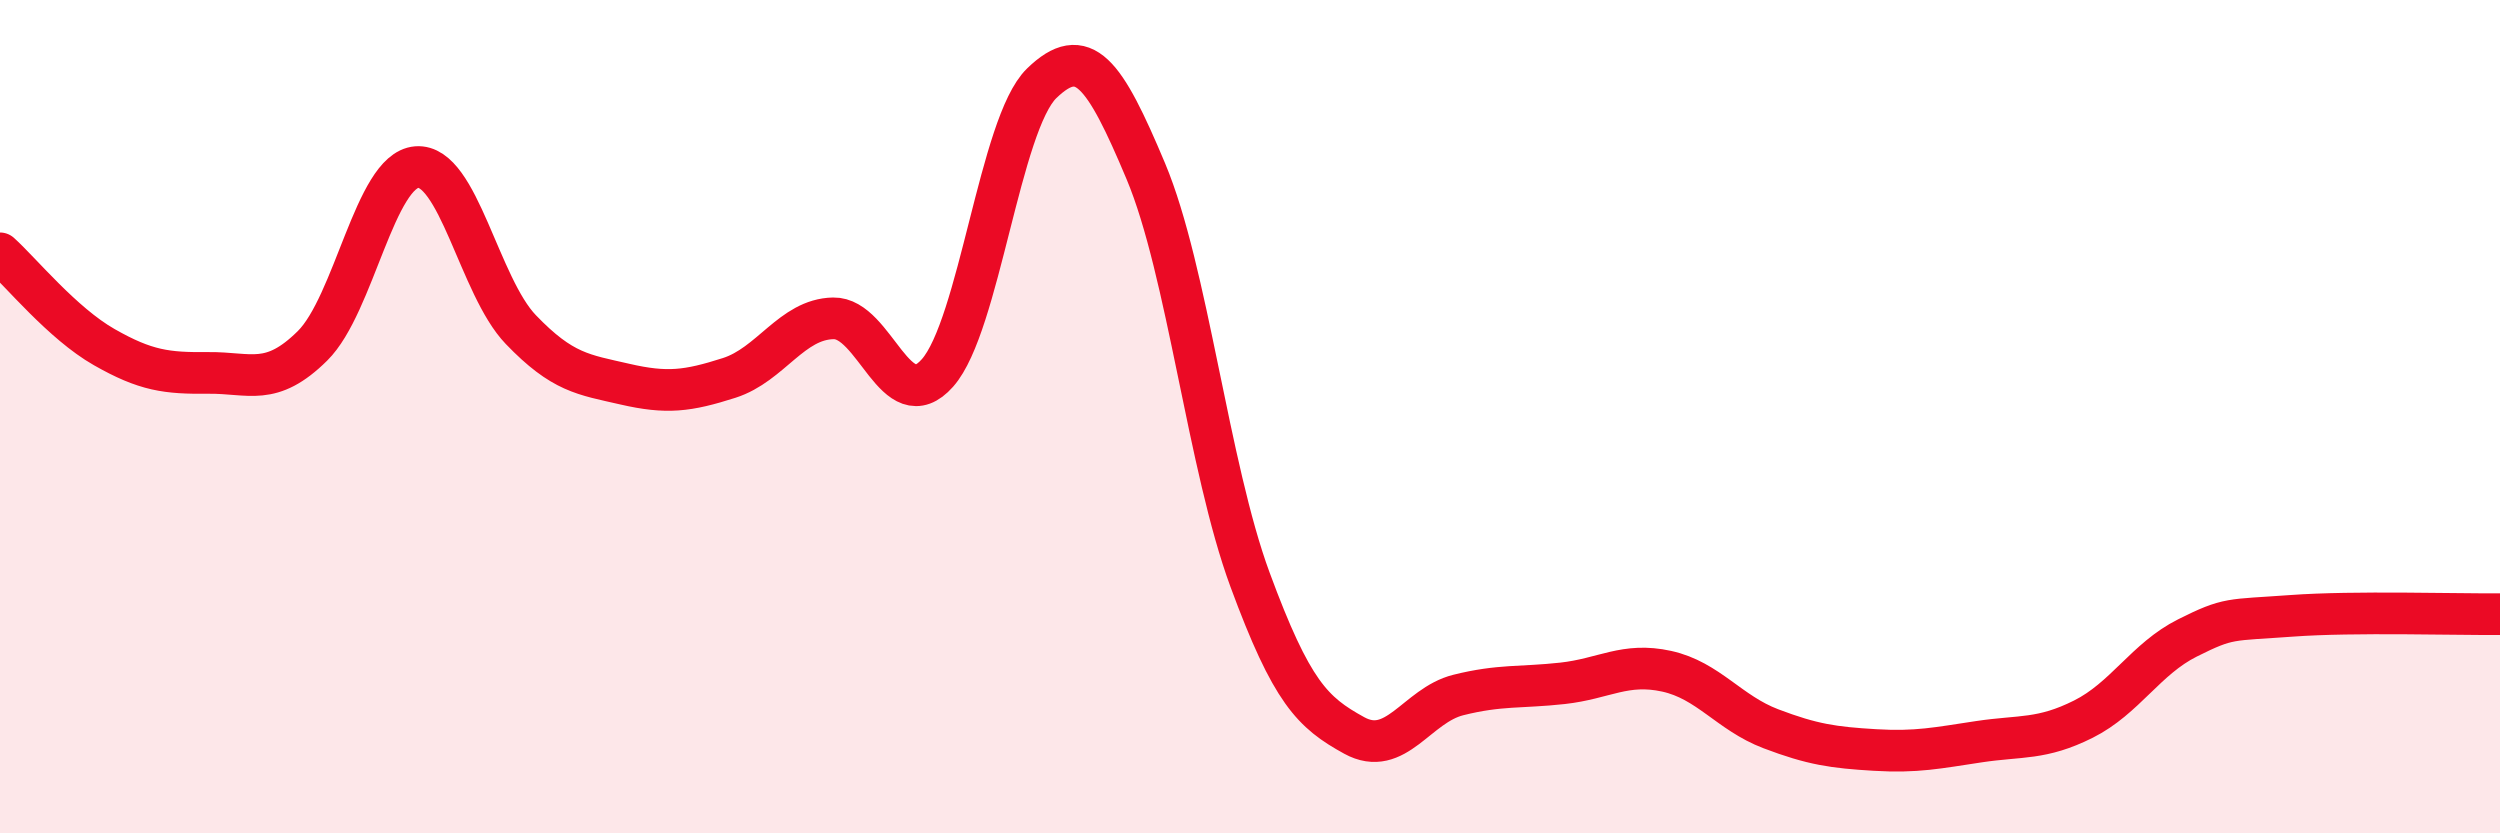
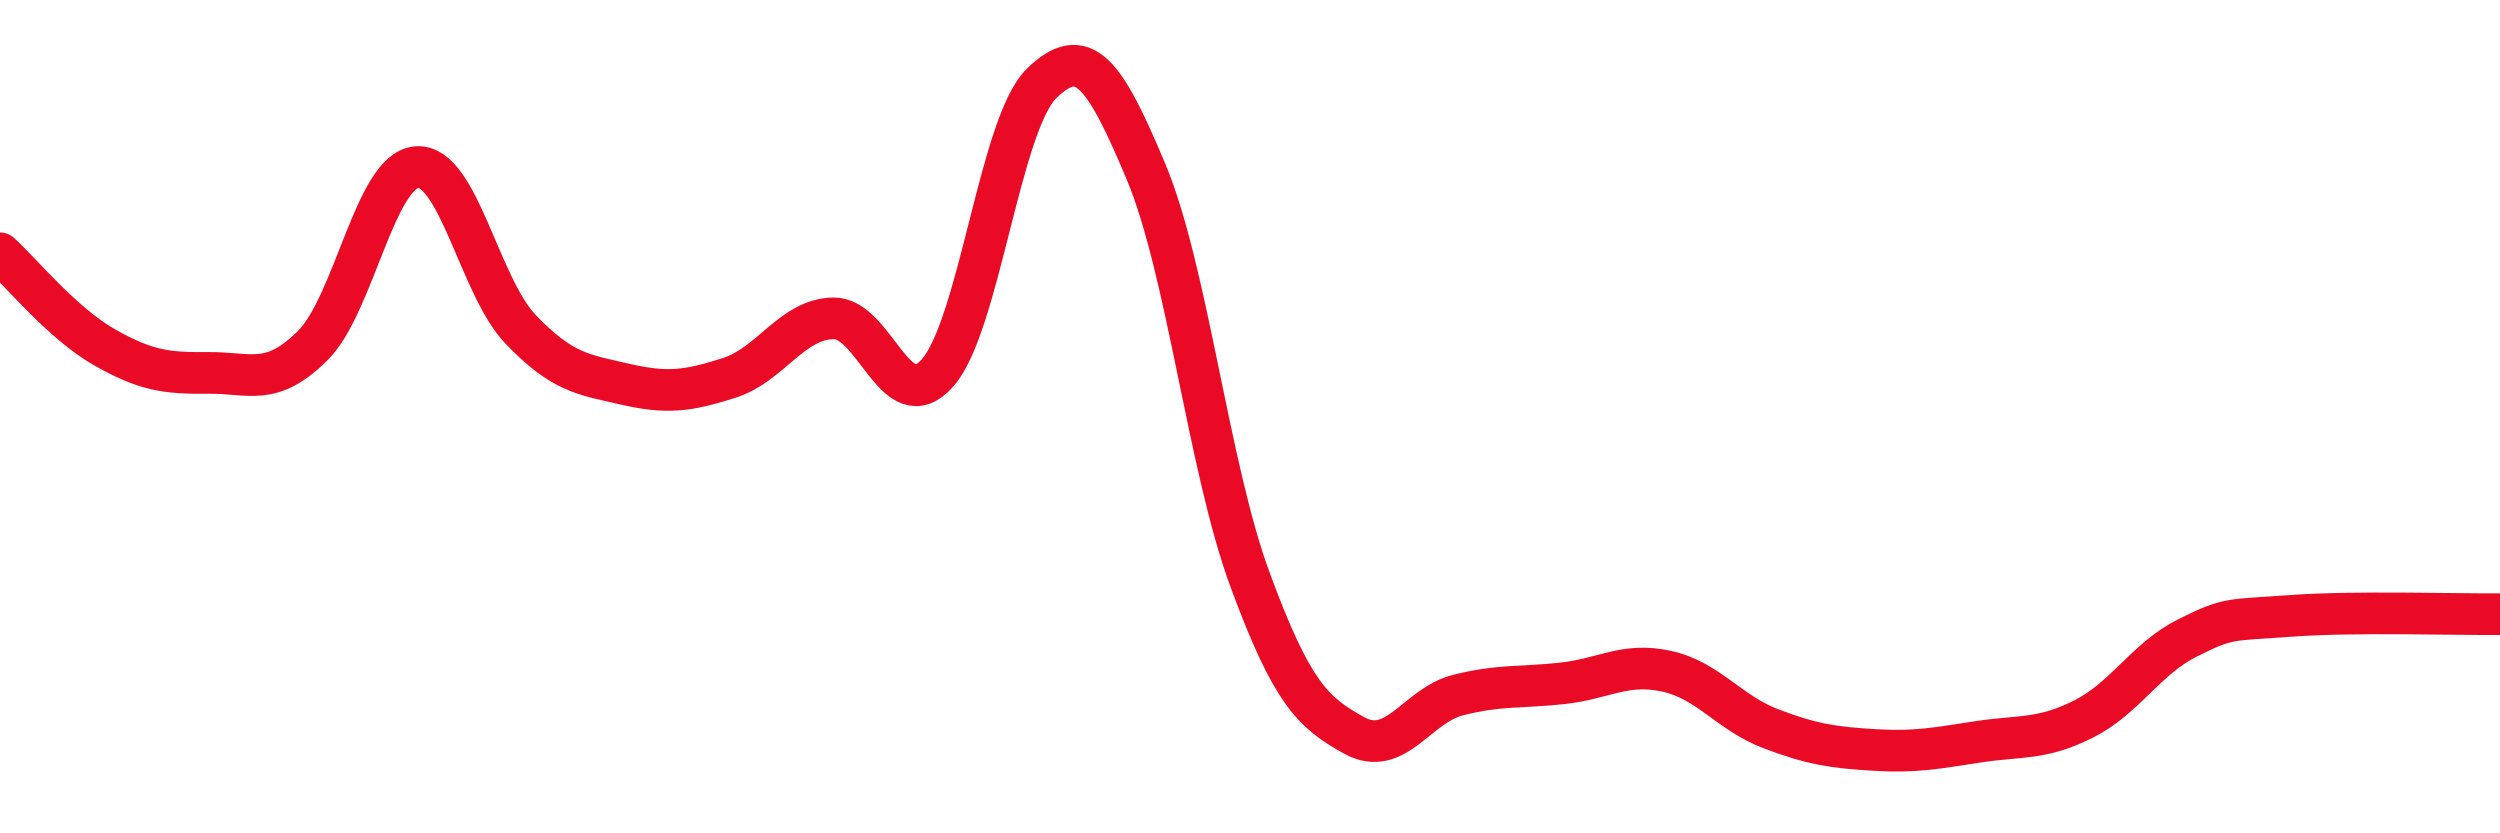
<svg xmlns="http://www.w3.org/2000/svg" width="60" height="20" viewBox="0 0 60 20">
-   <path d="M 0,6.08 C 0.5,6.53 1.5,7.76 2.5,8.33 C 3.5,8.9 4,8.96 5,8.95 C 6,8.94 6.5,9.29 7.5,8.3 C 8.5,7.31 9,4.09 10,4.01 C 11,3.93 11.5,6.87 12.5,7.91 C 13.5,8.95 14,8.99 15,9.22 C 16,9.45 16.5,9.39 17.5,9.07 C 18.5,8.75 19,7.66 20,7.64 C 21,7.62 21.5,10.08 22.5,8.95 C 23.5,7.82 24,2.97 25,2 C 26,1.03 26.5,1.73 27.5,4.11 C 28.5,6.49 29,11.2 30,13.91 C 31,16.62 31.5,17.1 32.5,17.65 C 33.5,18.2 34,16.93 35,16.68 C 36,16.43 36.5,16.51 37.5,16.4 C 38.5,16.29 39,15.89 40,16.11 C 41,16.33 41.5,17.11 42.5,17.49 C 43.5,17.87 44,17.94 45,18 C 46,18.06 46.5,17.95 47.5,17.8 C 48.5,17.65 49,17.76 50,17.26 C 51,16.76 51.5,15.81 52.5,15.31 C 53.5,14.81 53.5,14.89 55,14.78 C 56.5,14.67 59,14.75 60,14.74L60 20L0 20Z" fill="#EB0A25" opacity="0.1" stroke-linecap="round" stroke-linejoin="round" />
  <path d="M 0,6.08 C 0.5,6.53 1.5,7.76 2.5,8.33 C 3.5,8.9 4,8.96 5,8.95 C 6,8.94 6.5,9.29 7.5,8.3 C 8.5,7.31 9,4.09 10,4.01 C 11,3.93 11.5,6.87 12.5,7.91 C 13.5,8.95 14,8.99 15,9.22 C 16,9.45 16.5,9.39 17.5,9.07 C 18.5,8.75 19,7.66 20,7.64 C 21,7.62 21.5,10.08 22.5,8.95 C 23.5,7.82 24,2.97 25,2 C 26,1.03 26.5,1.73 27.5,4.11 C 28.5,6.49 29,11.2 30,13.91 C 31,16.62 31.5,17.1 32.5,17.65 C 33.5,18.2 34,16.93 35,16.68 C 36,16.43 36.5,16.51 37.5,16.4 C 38.5,16.29 39,15.89 40,16.11 C 41,16.33 41.5,17.11 42.5,17.49 C 43.5,17.87 44,17.94 45,18 C 46,18.06 46.5,17.95 47.5,17.8 C 48.5,17.65 49,17.76 50,17.26 C 51,16.76 51.5,15.81 52.5,15.31 C 53.5,14.81 53.5,14.89 55,14.78 C 56.5,14.67 59,14.75 60,14.74" stroke="#EB0A25" stroke-width="1" fill="none" stroke-linecap="round" stroke-linejoin="round" />
</svg>